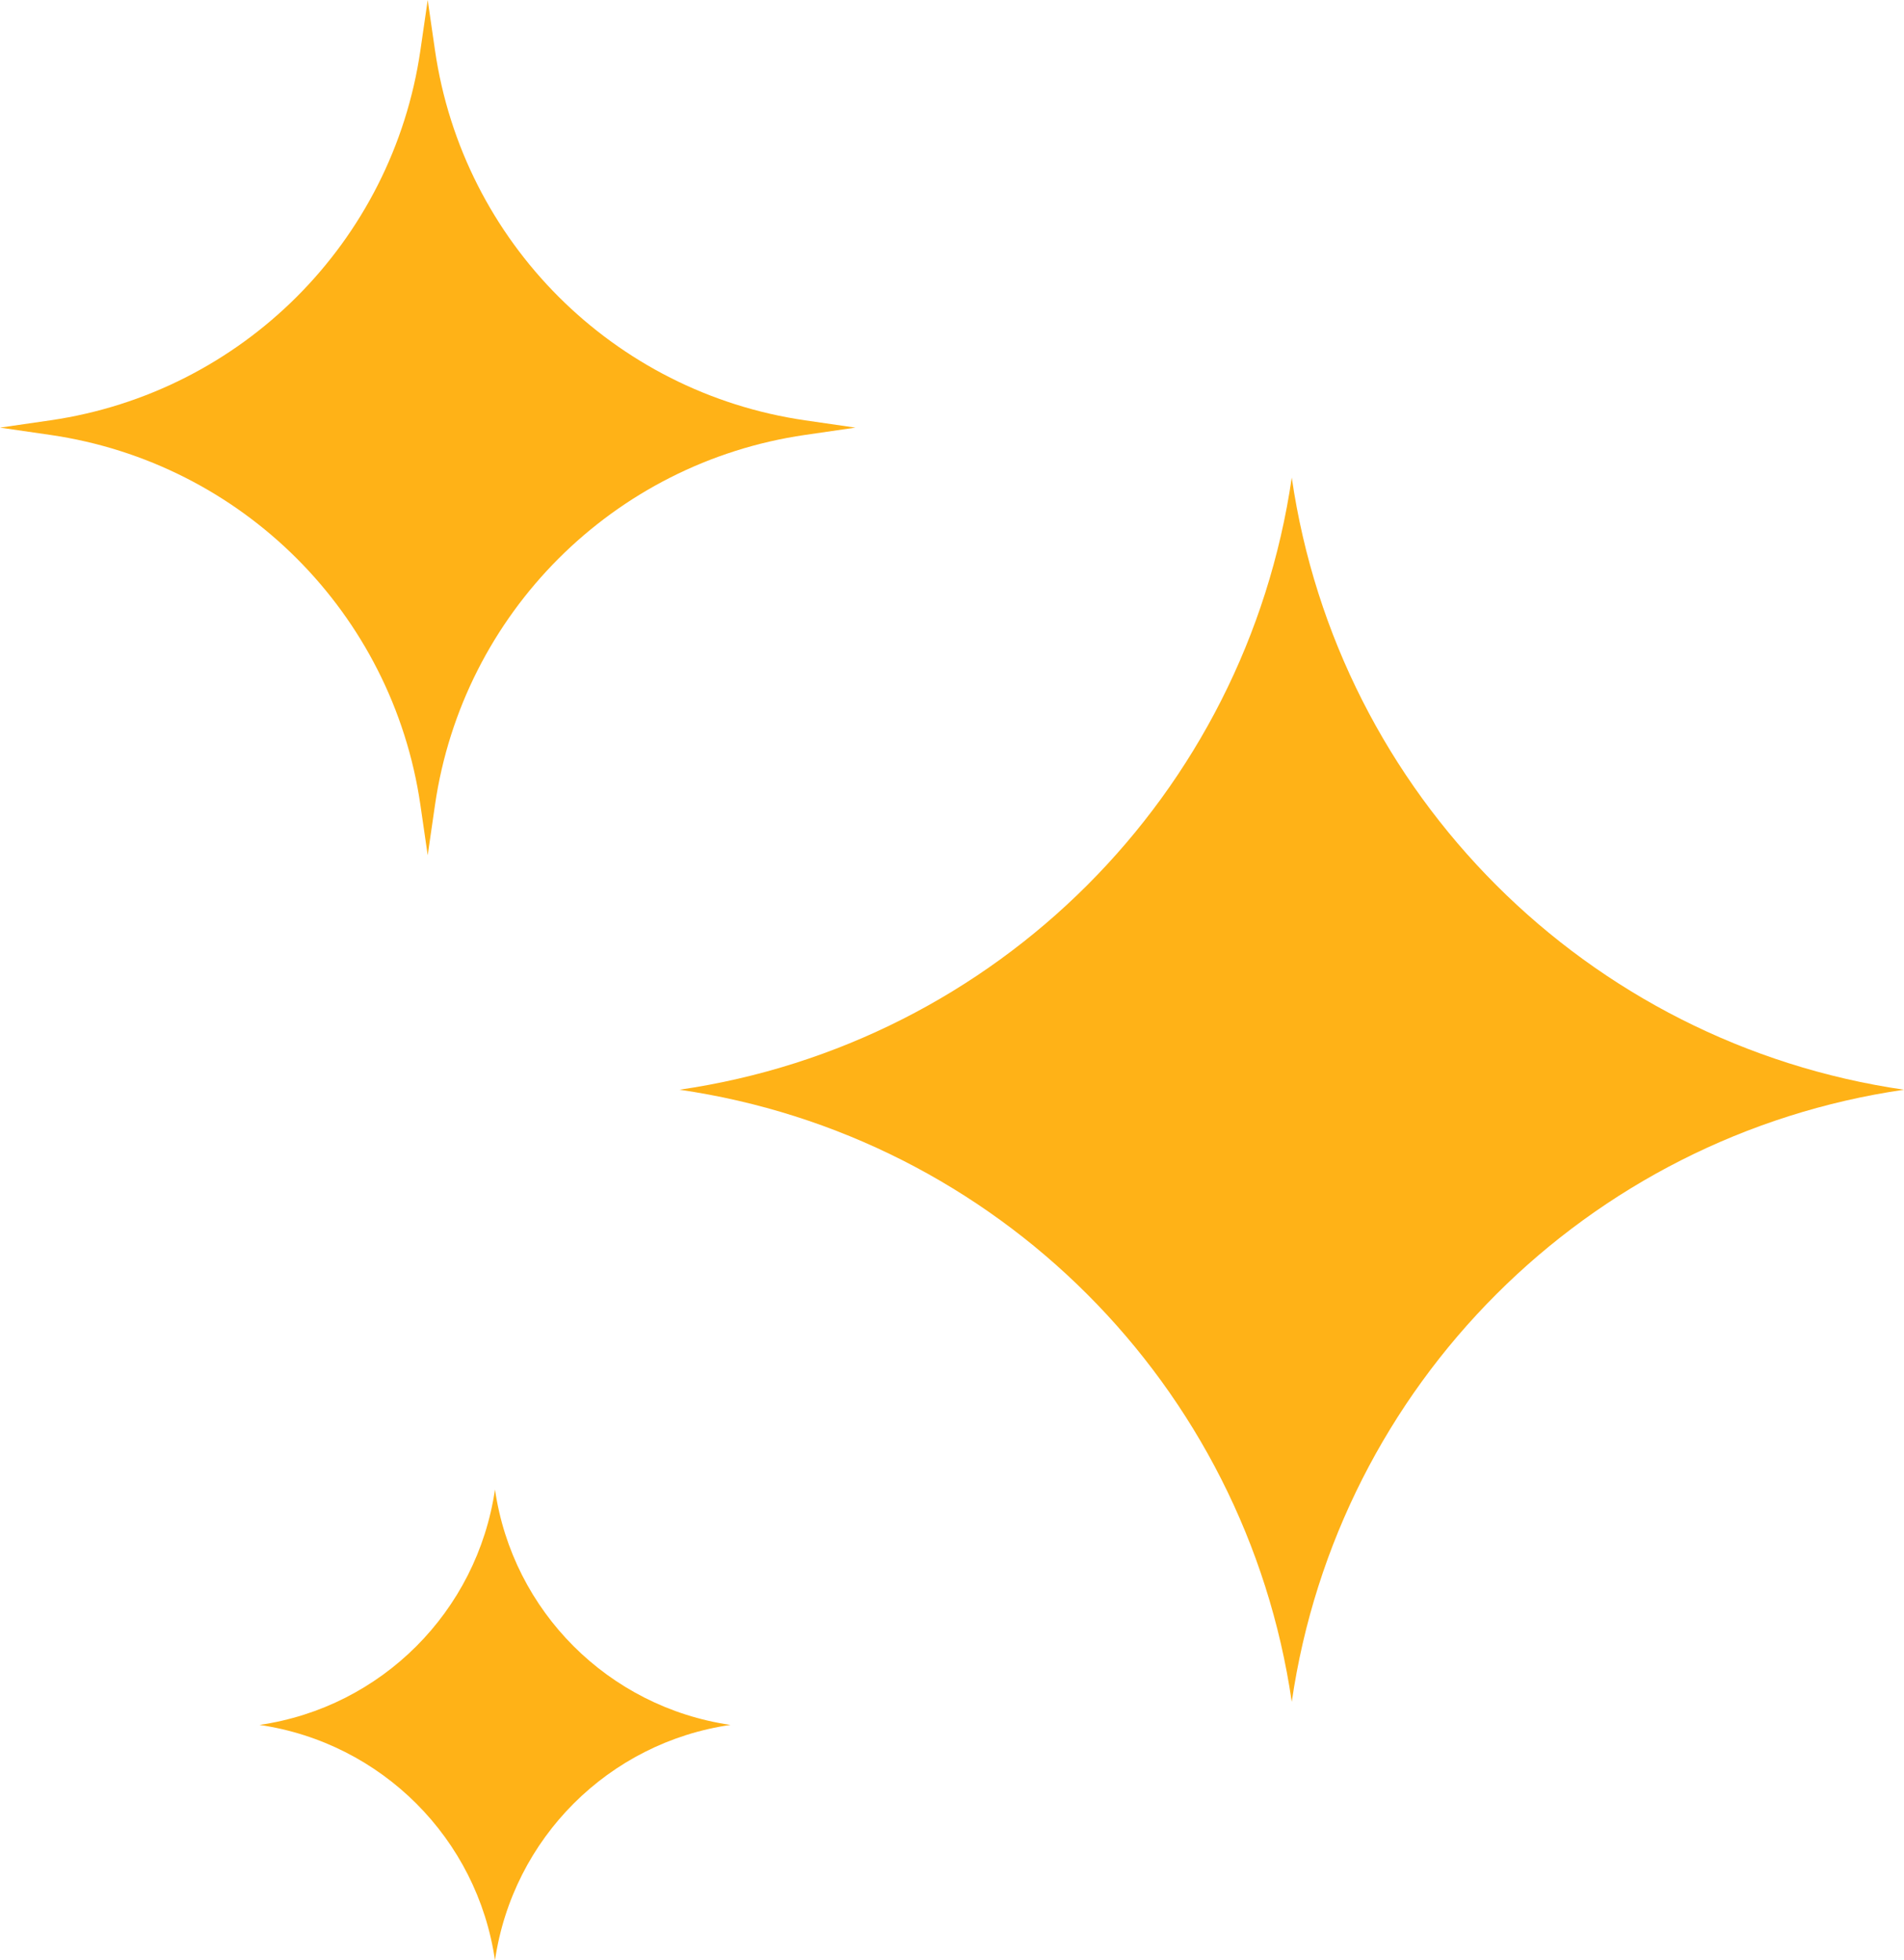
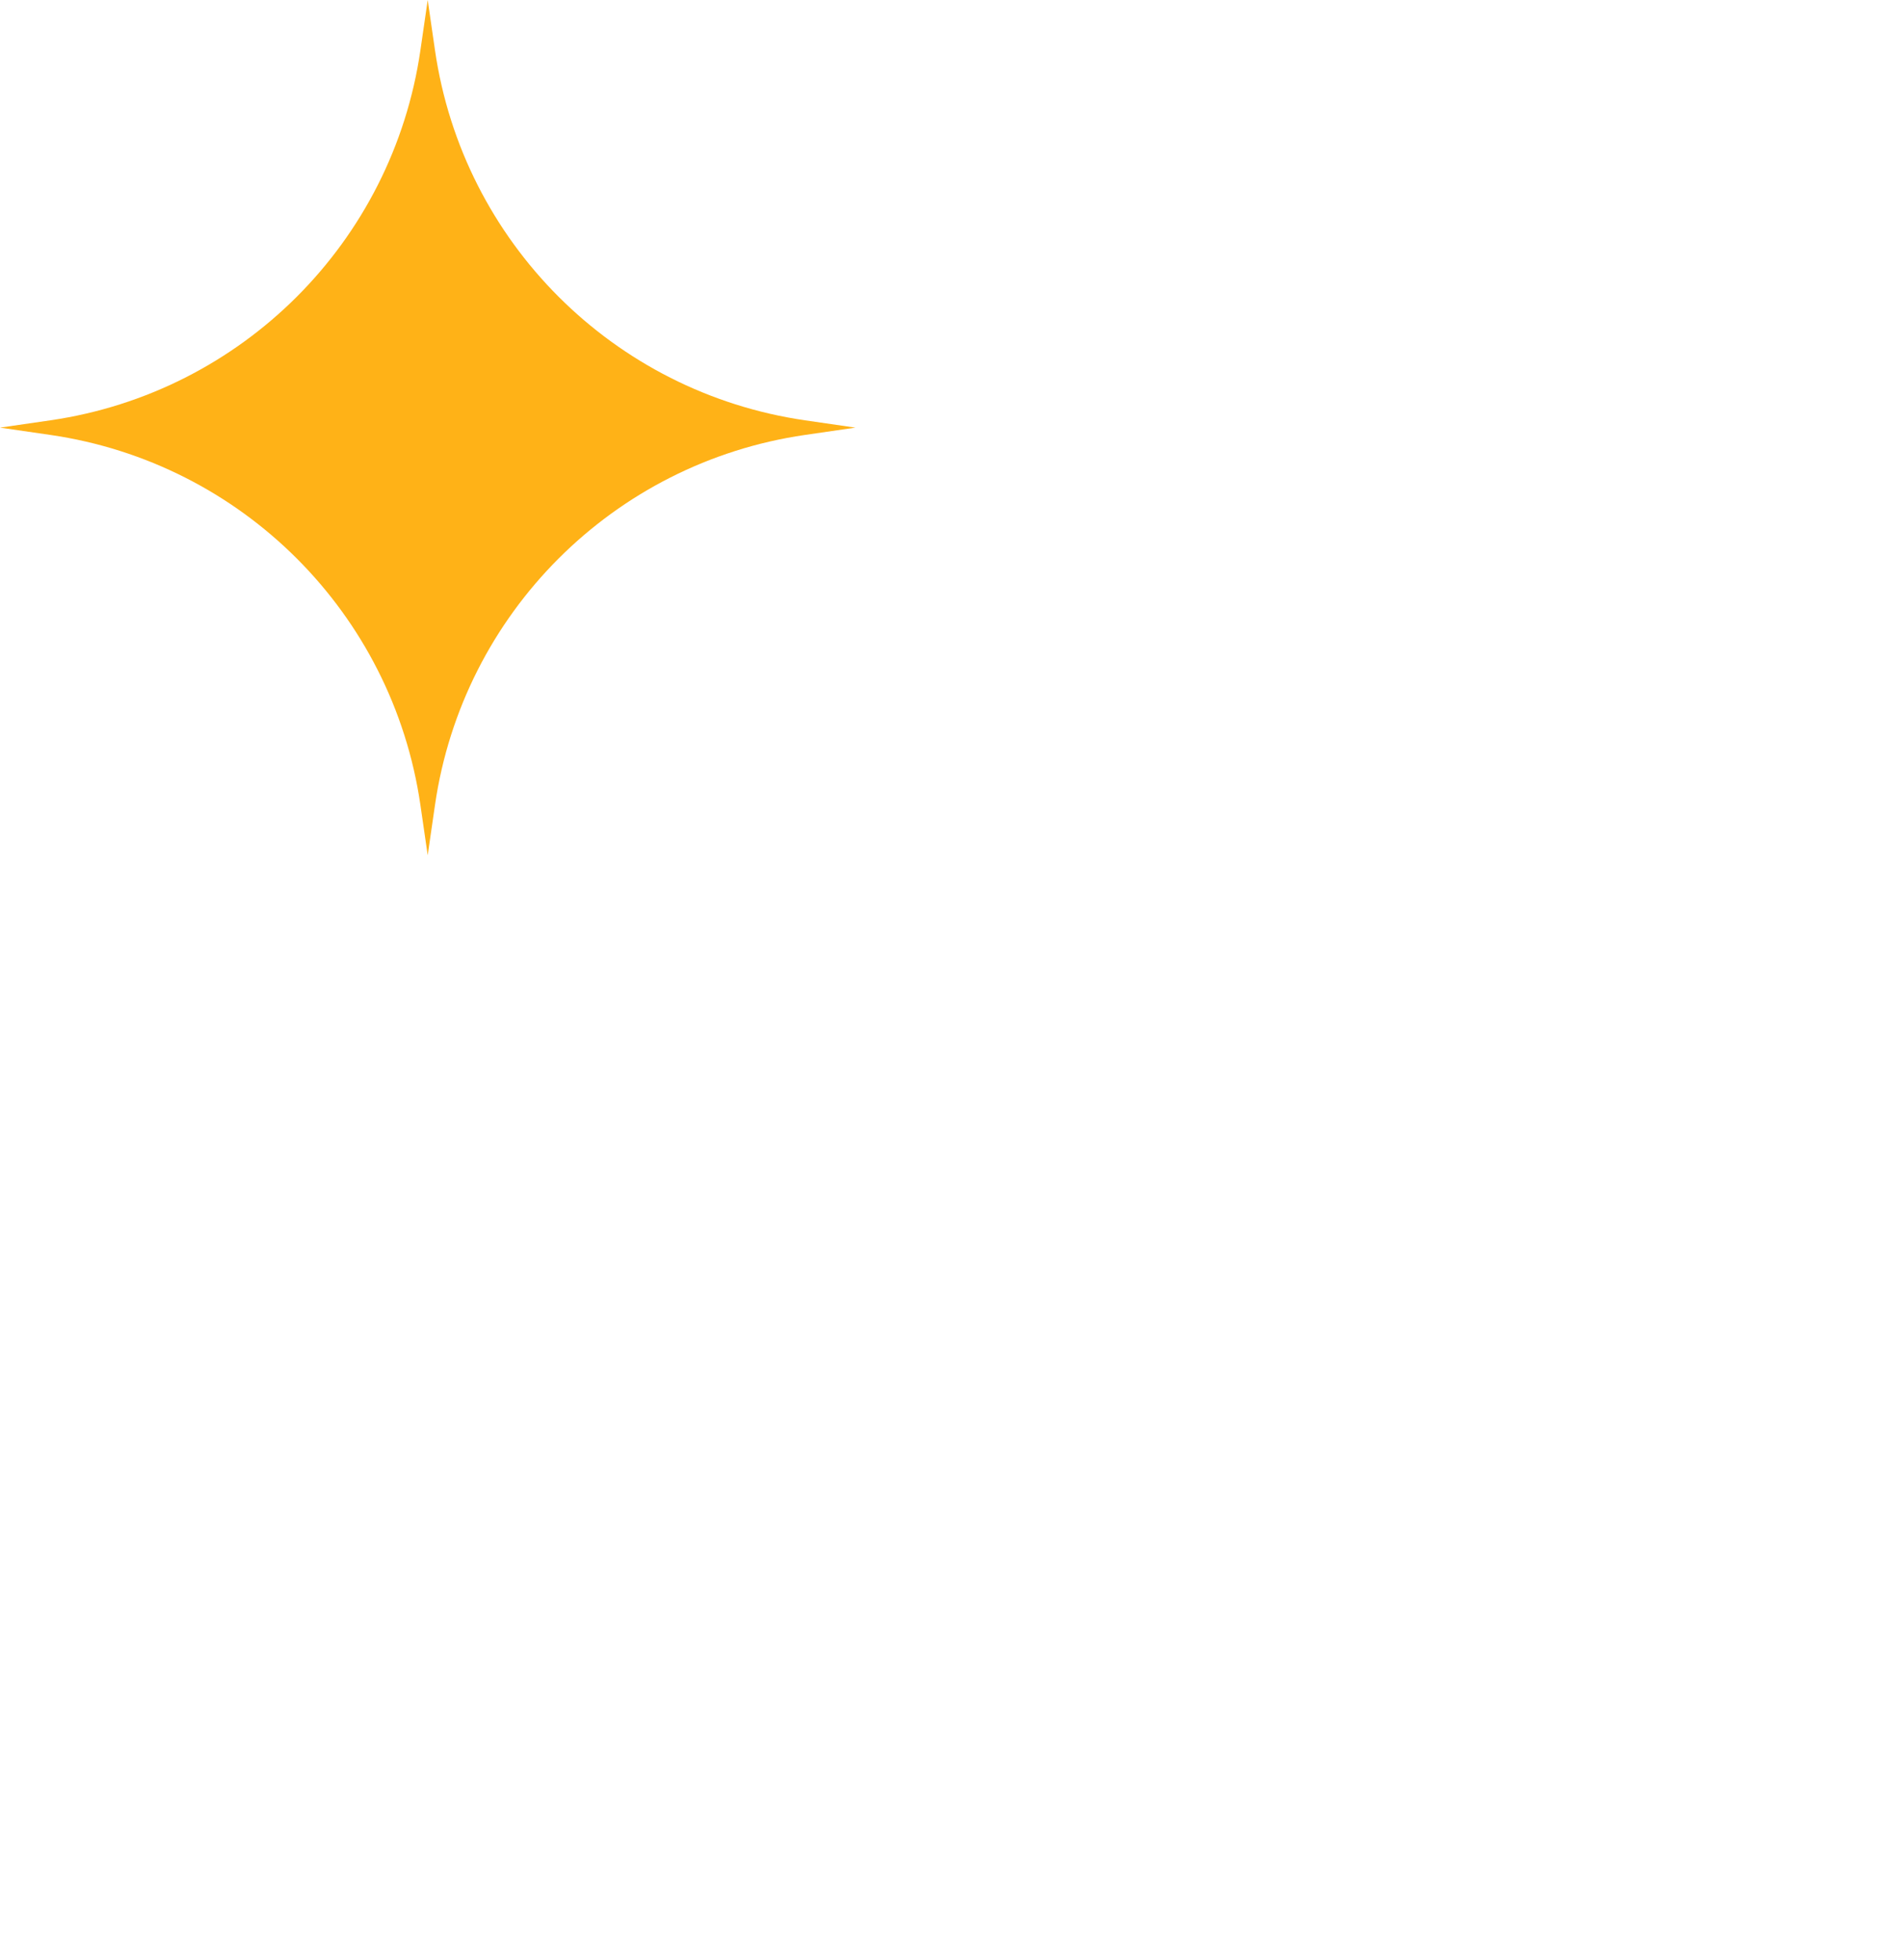
<svg xmlns="http://www.w3.org/2000/svg" id="Livello_2" data-name="Livello 2" viewBox="0 0 99.05 101.99">
  <defs>
    <style>
      .cls-1 {
        fill: #ffb217;
      }
    </style>
  </defs>
  <g id="Layer_11" data-name="Layer 11">
    <g>
-       <path class="cls-1" d="M67.2,24.85h0s0,0,0,0c2.4,16.49,15.36,29.45,31.85,31.85h0s0,0,0,0c-16.49,2.4-29.45,15.36-31.85,31.85h0s0,0,0,0c-2.4-16.49-15.36-29.45-31.85-31.85h0s0,0,0,0c16.49-2.4,29.45-15.36,31.85-31.85Z" />
-       <path class="cls-1" d="M25.75,77.5h0s0,0,0,0c.92,6.34,5.9,11.32,12.25,12.25h0s0,0,0,0c-6.34.92-11.32,5.9-12.25,12.25h0s0,0,0,0c-.92-6.34-5.9-11.32-12.25-12.25h0s0,0,0,0c6.34-.92,11.32-5.9,12.25-12.25Z" />
      <path class="cls-1" d="M21.87,2.62l.38-2.62.38,2.62c1.45,9.97,9.28,17.8,19.25,19.25l2.62.38-2.62.38c-9.97,1.45-17.8,9.28-19.25,19.25l-.38,2.62-.38-2.62c-1.45-9.97-9.28-17.8-19.25-19.25l-2.62-.38,2.62-.38c9.97-1.45,17.8-9.28,19.25-19.25Z" />
    </g>
  </g>
</svg>